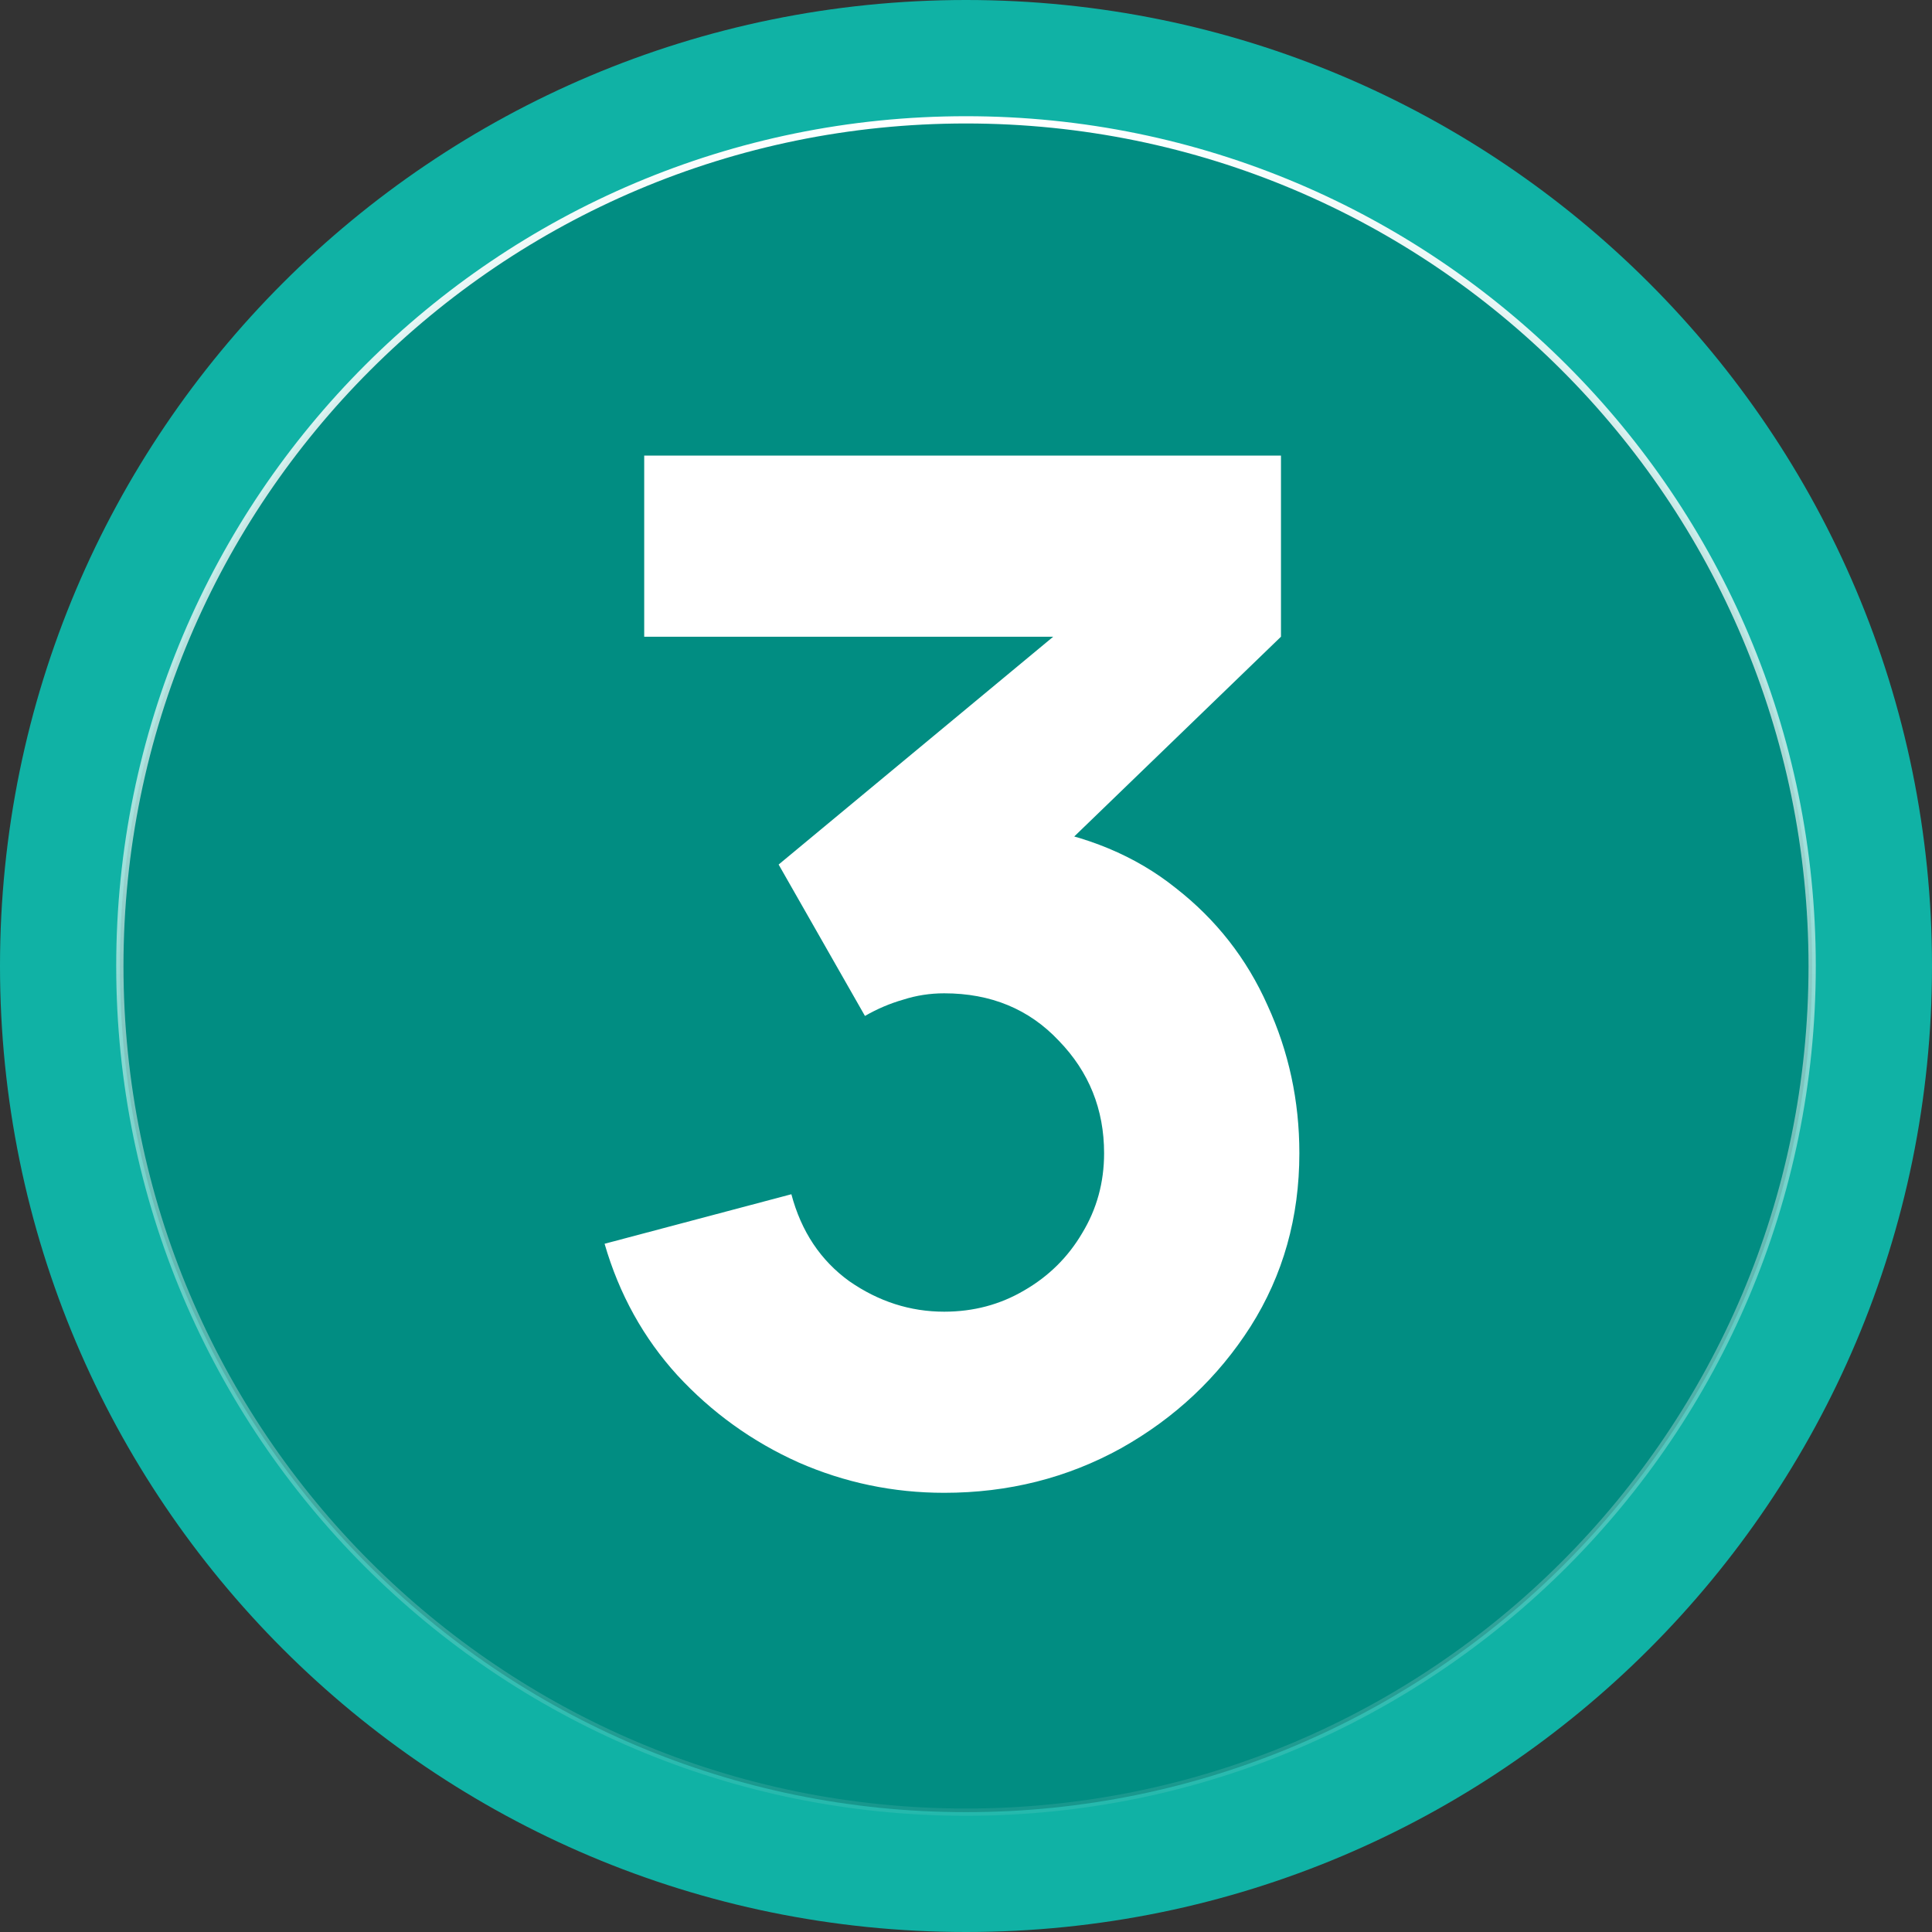
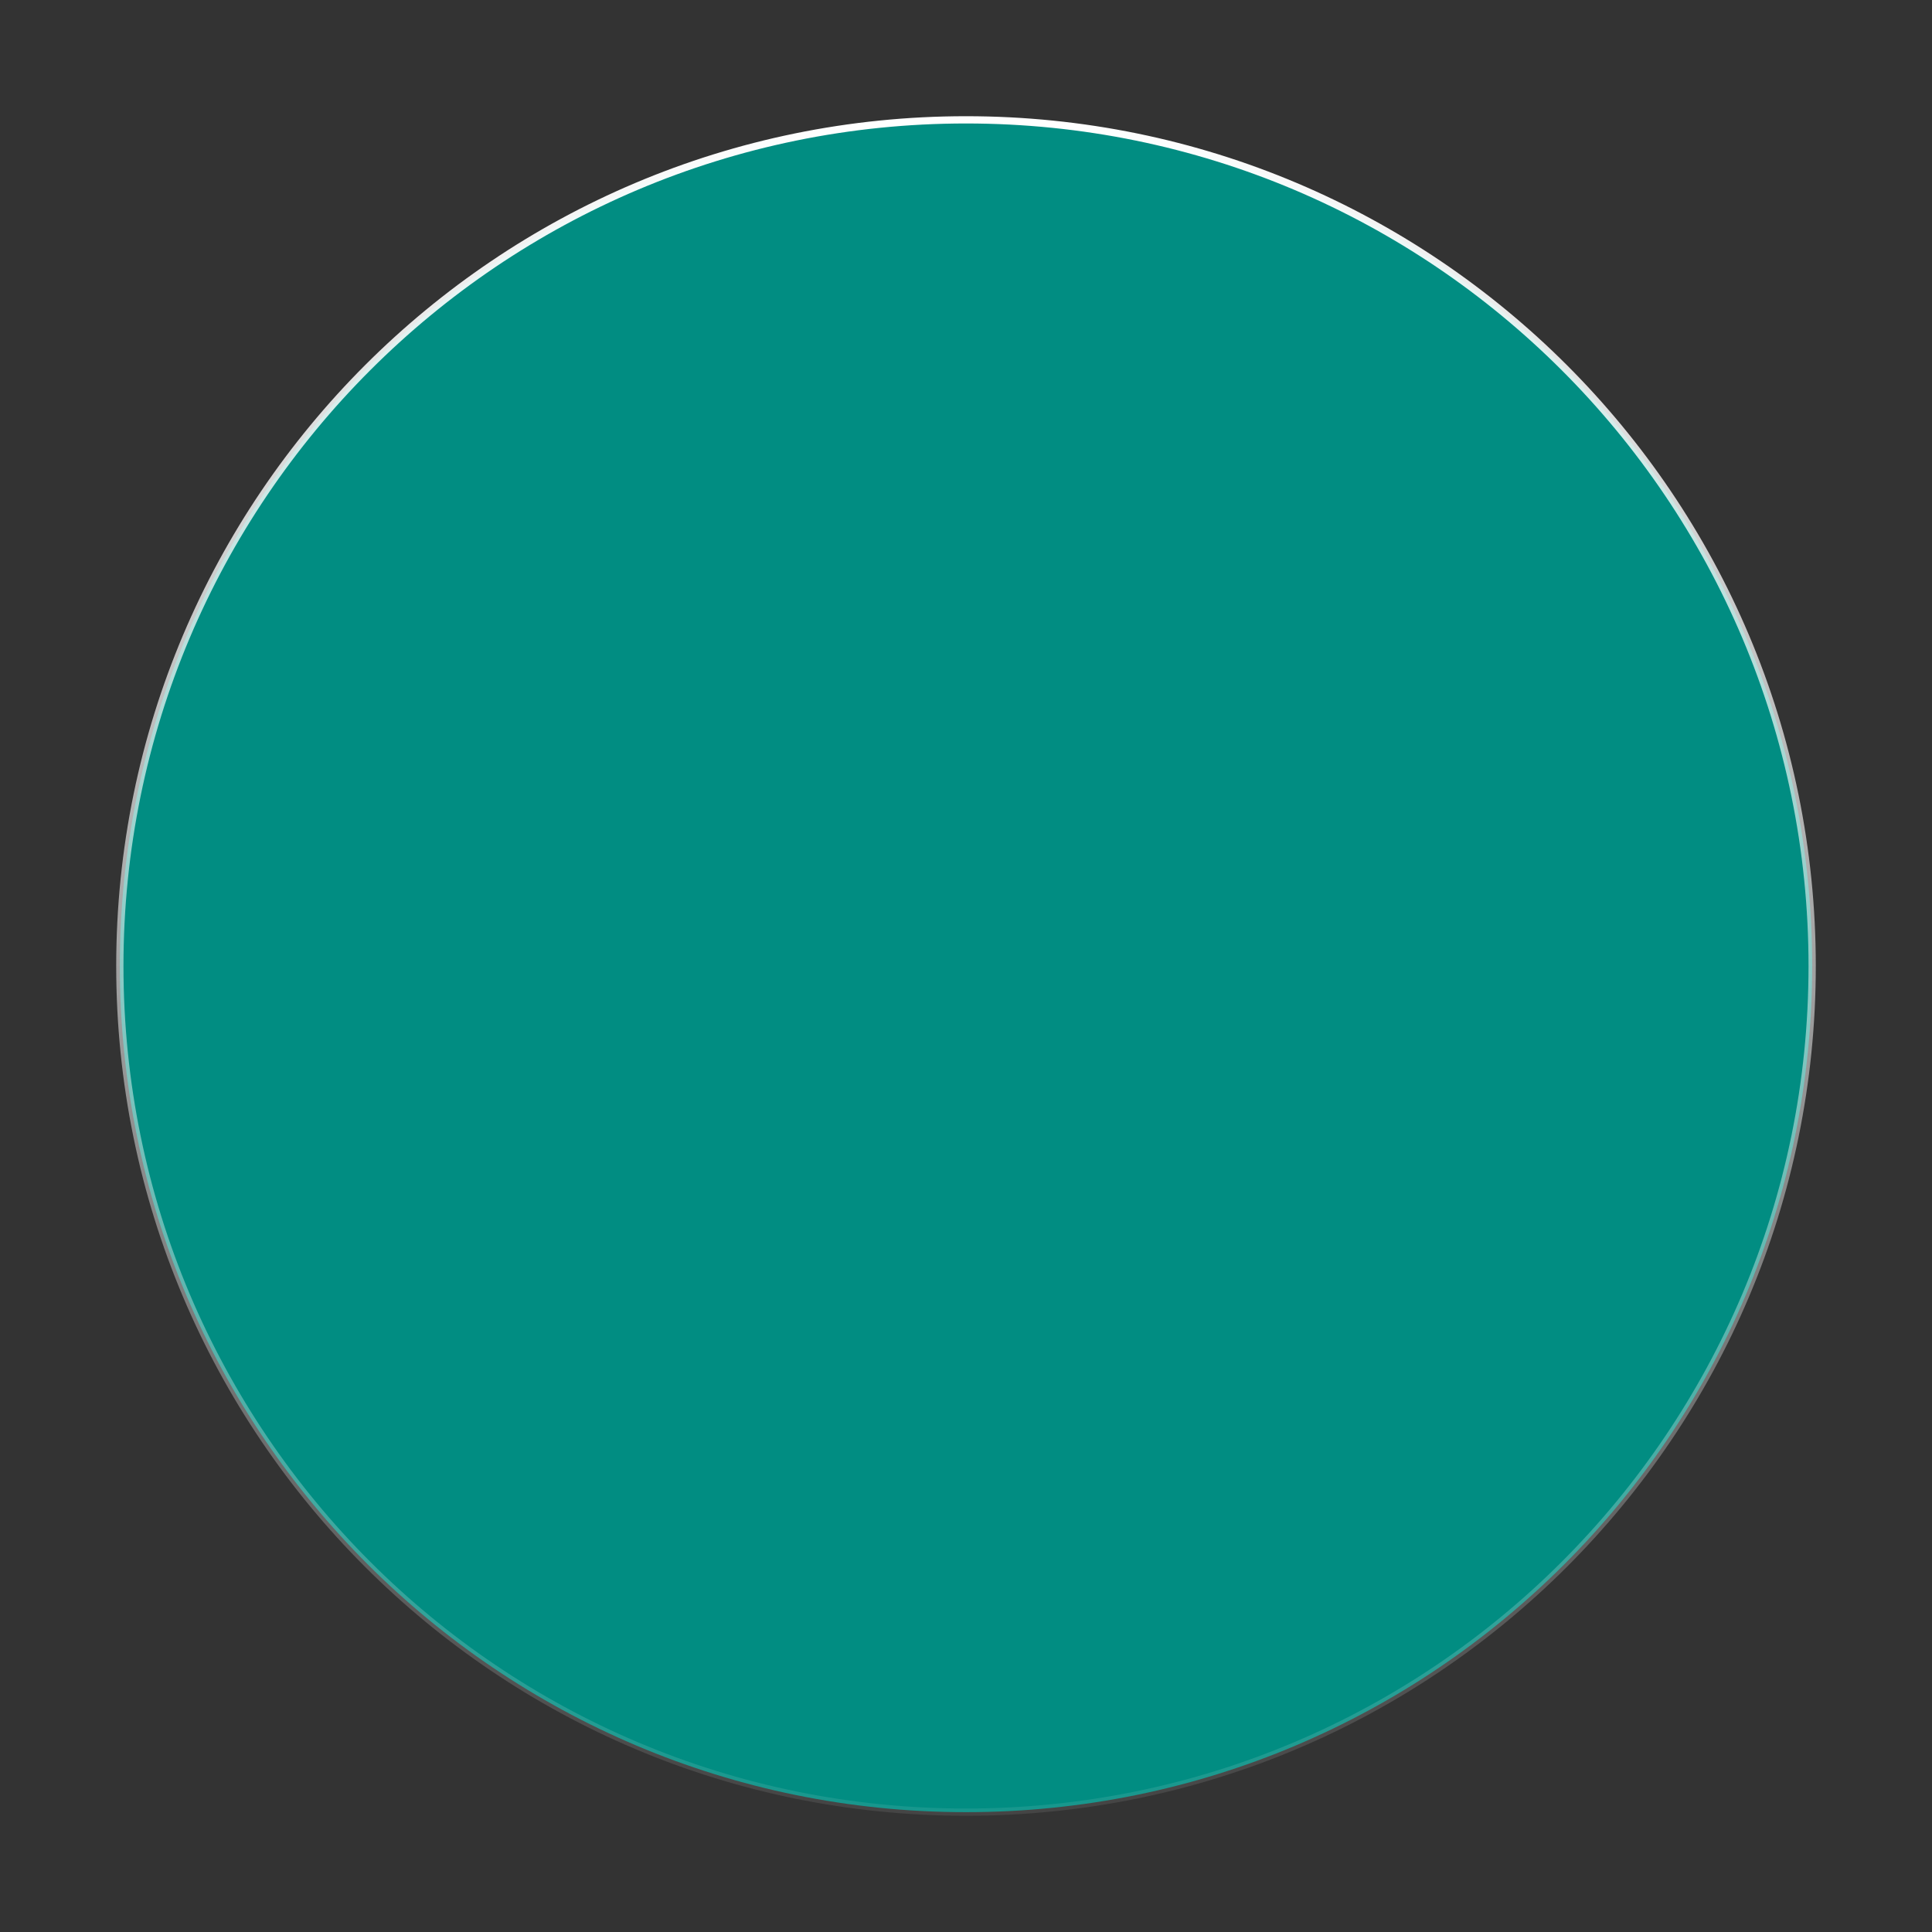
<svg xmlns="http://www.w3.org/2000/svg" width="266" height="266" viewBox="0 0 266 266" fill="none">
  <rect x="0" y="0" width="266" height="266" fill="#333333" stroke="none" />
  <g id="3 KV">
-     <path id="Rectangle 151" d="M0 133C0 59.546 59.546 0 133 0C206.454 0 266 59.546 266 133C266 206.454 206.454 266 133 266C59.546 266 0 206.454 0 133Z" fill="#10B2A5" />
    <path id="Rectangle 150" d="M16.5 133C16.5 197.341 68.659 249.5 133 249.5C197.341 249.5 249.5 197.341 249.5 133C249.5 68.659 197.341 16.5 133 16.5C68.659 16.5 16.5 68.659 16.5 133Z" fill="#018D82" stroke="url(#paint0_linear_251_22)" />
-     <path id="3" d="M129.998 205.532C122.984 205.532 116.295 204.136 109.931 201.344C103.567 198.486 98.014 194.492 93.273 189.362C88.598 184.232 85.253 178.192 83.24 171.243L108.957 164.424C110.32 169.555 112.983 173.549 116.944 176.406C120.971 179.199 125.322 180.595 129.998 180.595C134.024 180.595 137.693 179.621 141.005 177.672C144.382 175.724 147.045 173.094 148.993 169.782C151.006 166.47 152.013 162.801 152.013 158.775C152.013 152.735 149.935 147.572 145.778 143.286C141.687 138.935 136.427 136.76 129.998 136.76C128.049 136.76 126.166 137.052 124.348 137.636C122.529 138.156 120.776 138.903 119.088 139.877L107.203 119.031L151.818 82.014L153.766 87.664H88.695V62.727H176.366V87.664L141.687 121.174L141.492 113.77C149.545 115.004 156.331 117.829 161.851 122.245C167.436 126.596 171.657 131.986 174.515 138.416C177.437 144.78 178.898 151.566 178.898 158.775C178.898 167.607 176.658 175.562 172.177 182.64C167.696 189.654 161.754 195.239 154.351 199.395C146.947 203.487 138.83 205.532 129.998 205.532Z" fill="white" />
  </g>
  <defs>
    <linearGradient id="paint0_linear_251_22" x1="133" y1="17" x2="133" y2="271" gradientUnits="userSpaceOnUse">
      <stop stop-color="white" />
      <stop offset="1" stop-color="white" stop-opacity="0" />
    </linearGradient>
  </defs>
</svg>